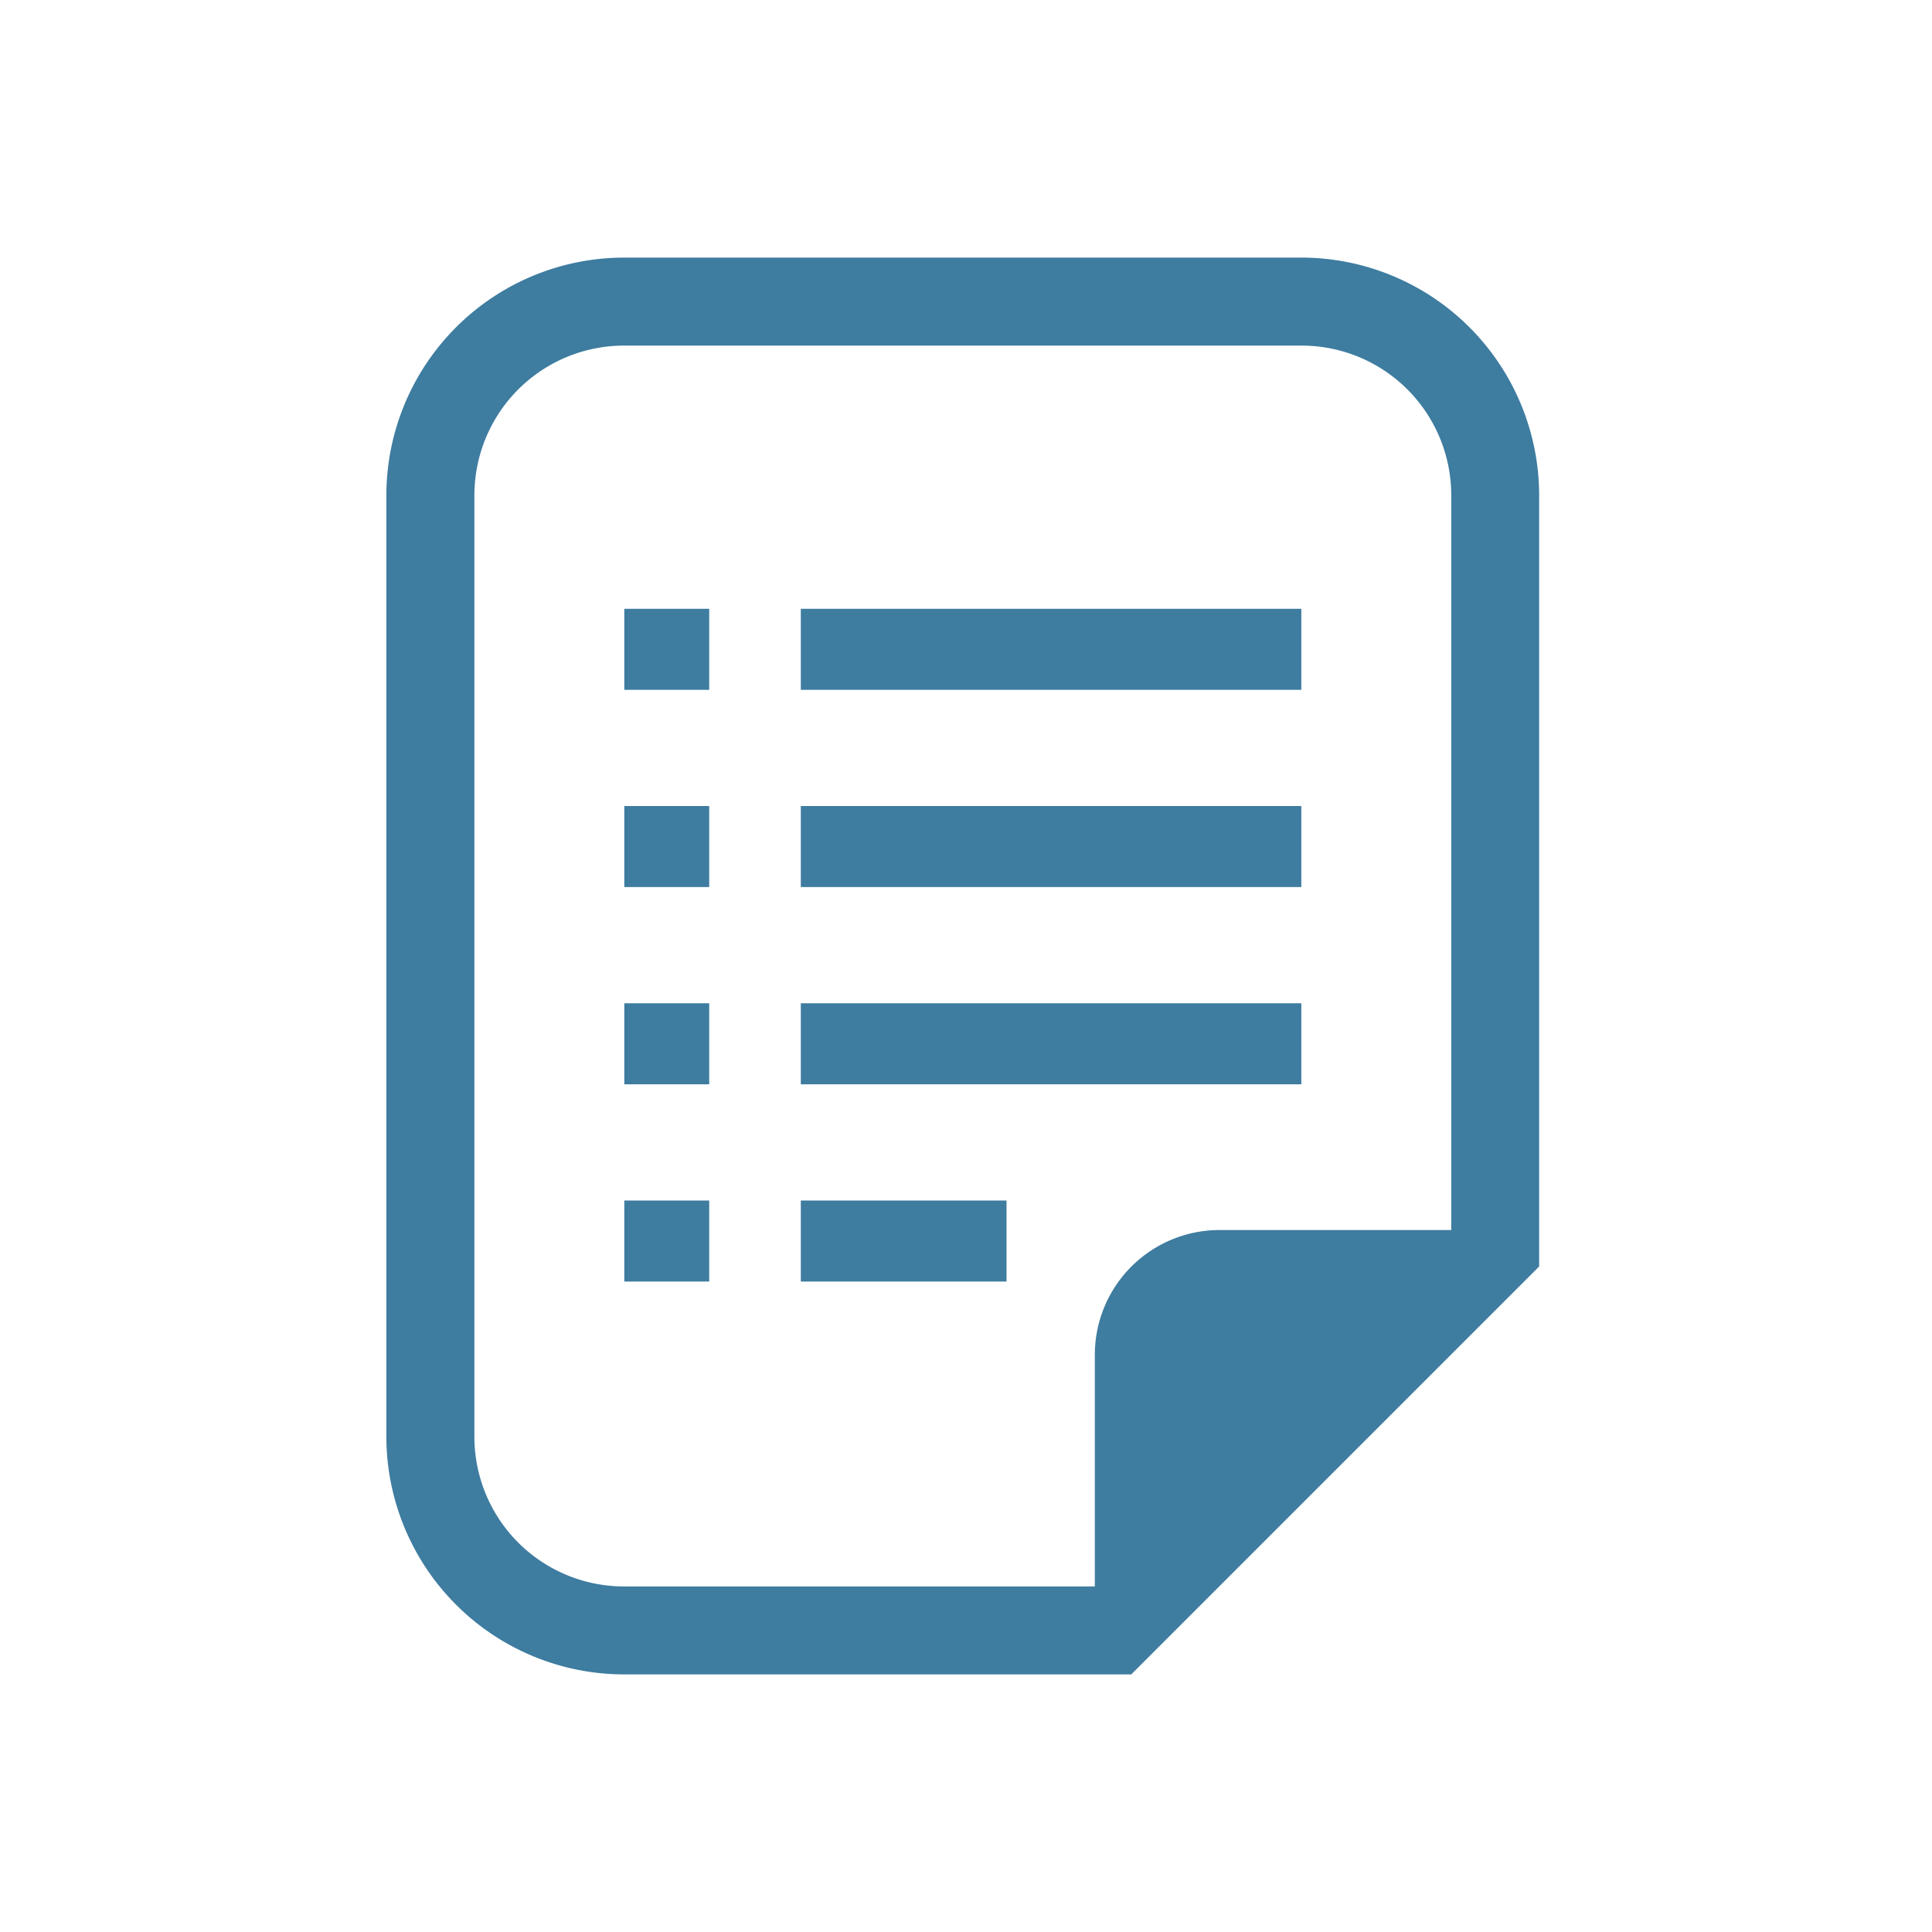
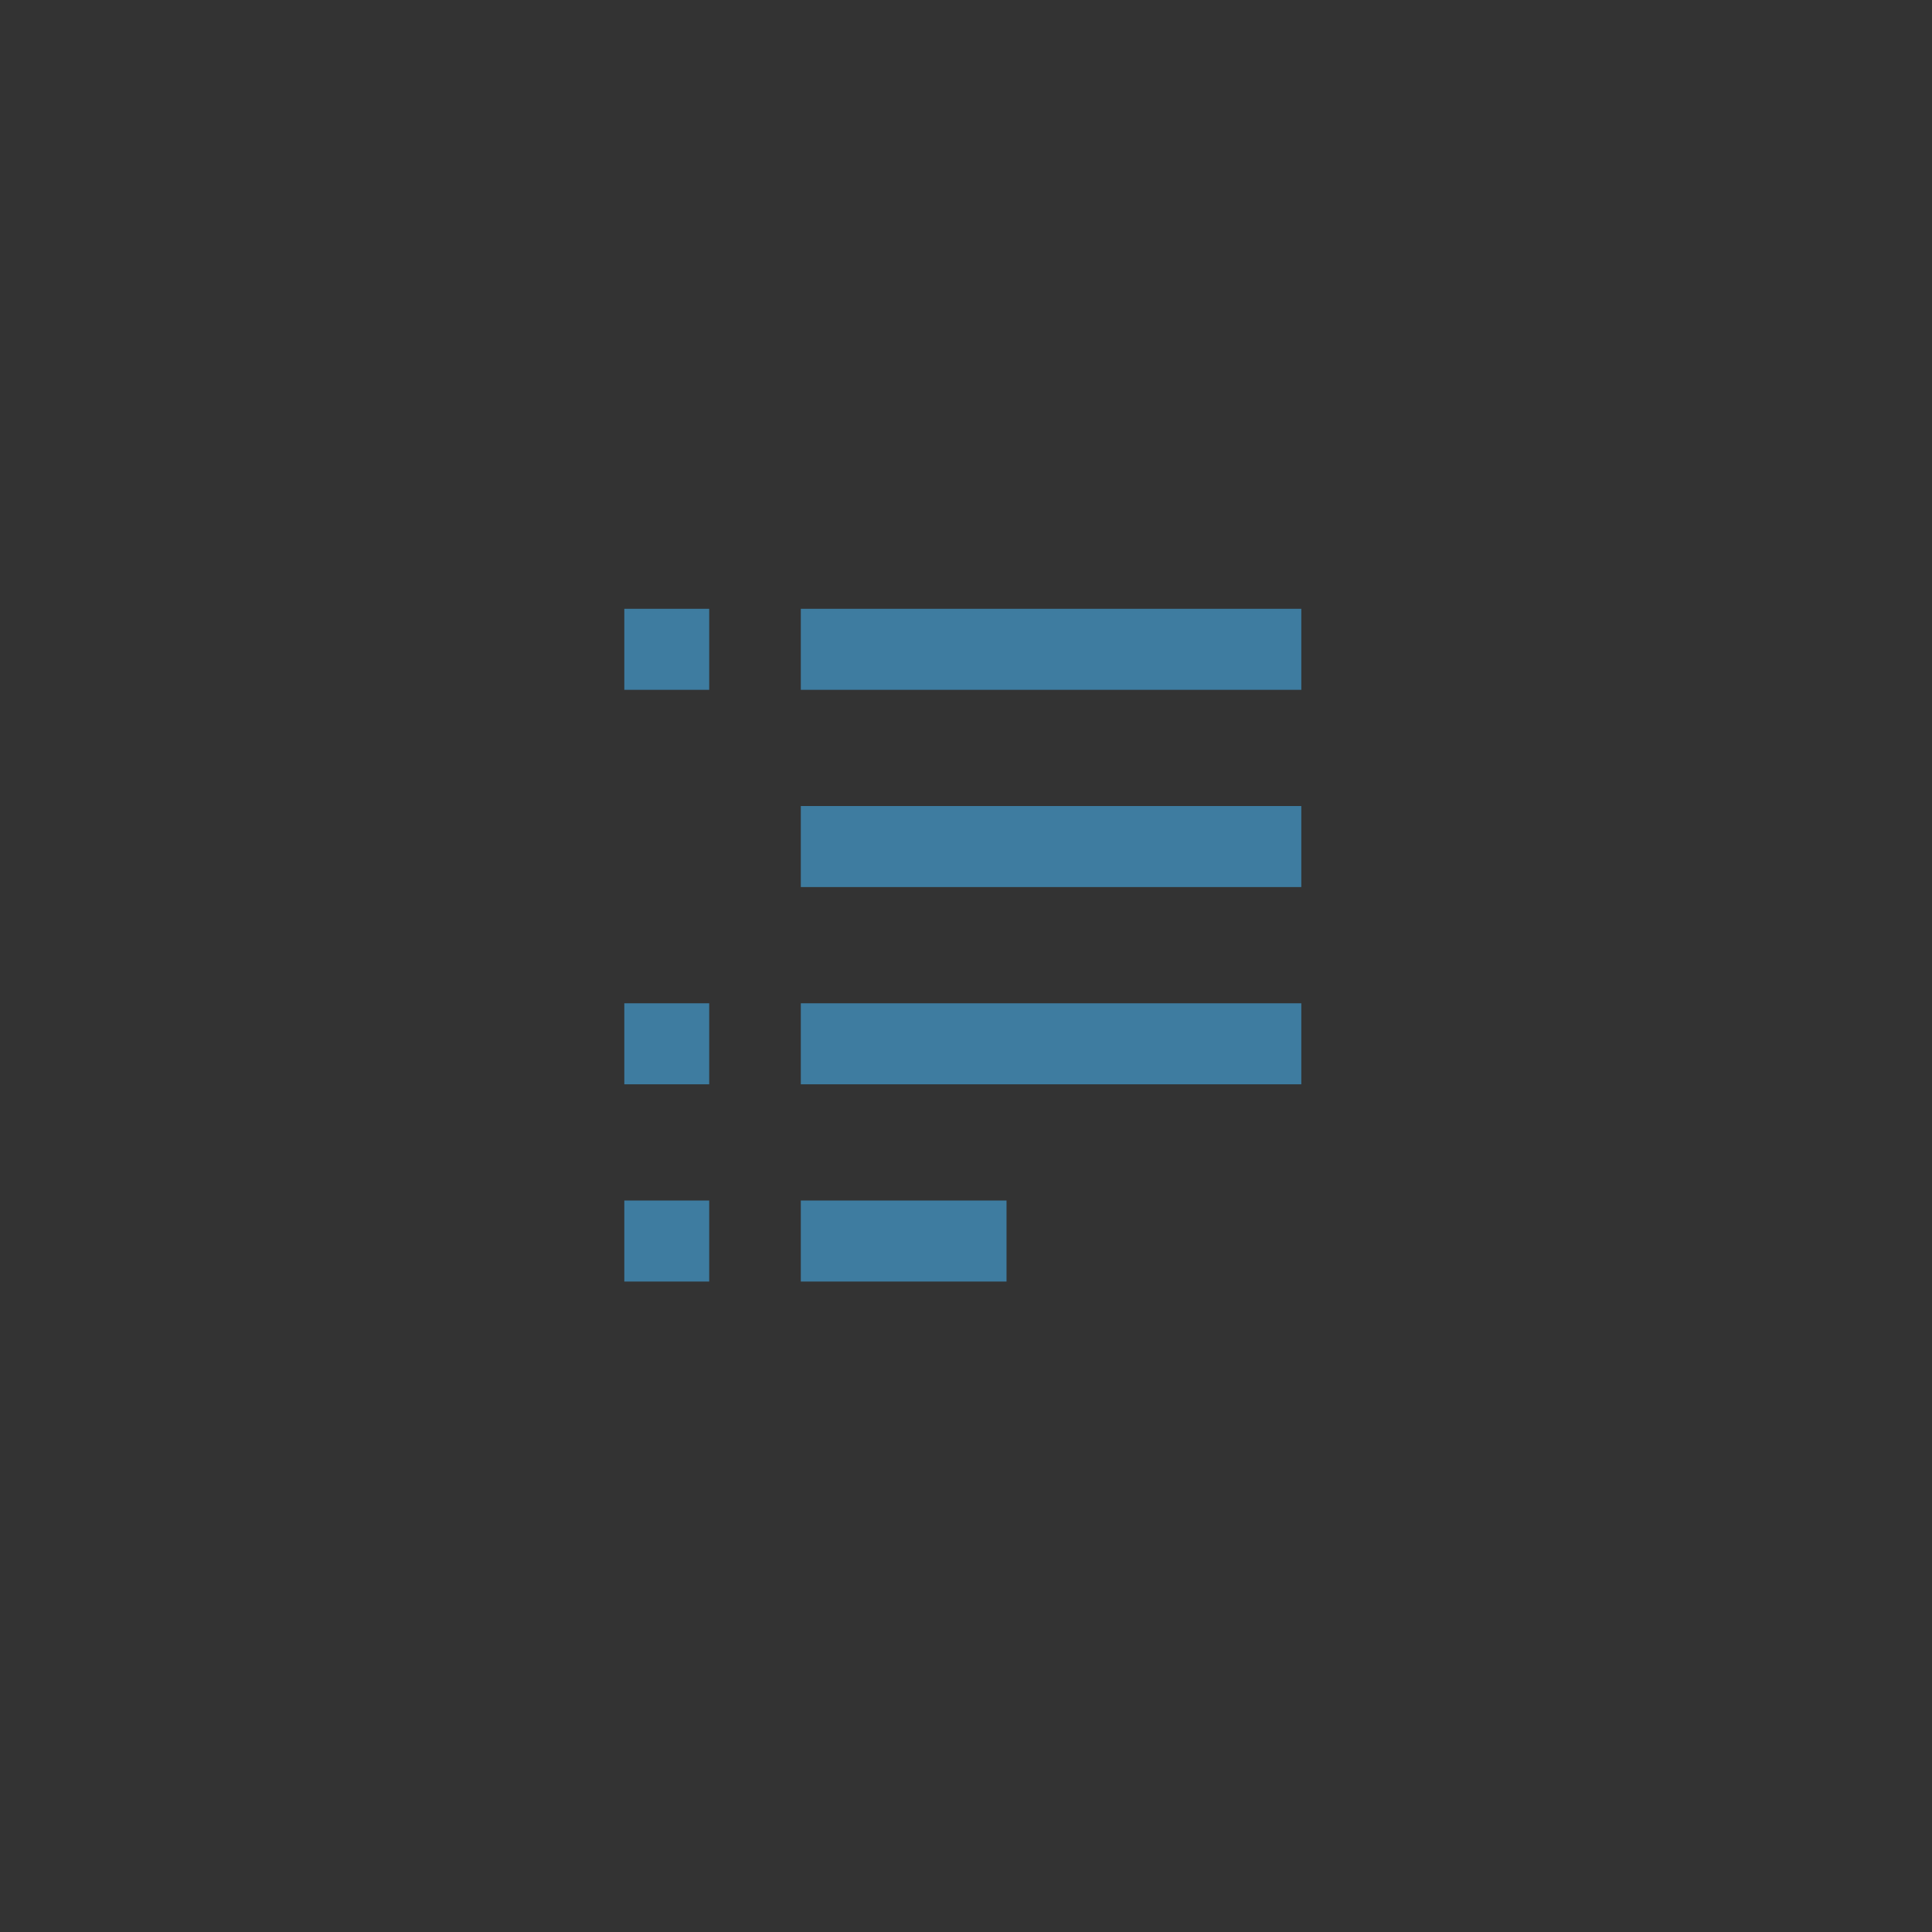
<svg xmlns="http://www.w3.org/2000/svg" width="150" height="150" viewBox="0 0 150 150">
  <rect x="0" y="0" width="150" height="150" fill="#333333" stroke="none" />
  <defs>
    <clipPath id="clip-service-icon_04">
      <rect width="150" height="150" />
    </clipPath>
  </defs>
  <g id="service-icon_04" clip-path="url(#clip-service-icon_04)">
-     <rect width="150" height="150" fill="#fff" />
    <g id="チェックシートのアイコン" transform="translate(-17.703 20)">
-       <path id="パス_472" data-name="パス 472" d="M118.752,0h-52.6A18.473,18.473,0,0,0,47.7,18.453V91.547A18.474,18.474,0,0,0,66.156,110h39.377l2-2,27.669-27.67,2-2V18.453A18.473,18.473,0,0,0,118.752,0Zm11.621,75.5H112.389a9.684,9.684,0,0,0-9.683,9.685v17.986H66.156A11.621,11.621,0,0,1,54.535,91.547V18.453A11.621,11.621,0,0,1,66.156,6.832h52.6a11.619,11.619,0,0,1,11.621,11.621V75.5Z" transform="translate(0)" fill="#3E7CA0" />
      <rect id="長方形_565" data-name="長方形 565" width="6.592" height="6.291" transform="translate(66.174 27.267)" fill="#3E7CA0" />
-       <rect id="長方形_566" data-name="長方形 566" width="6.592" height="6.29" transform="translate(66.174 42.581)" fill="#3E7CA0" />
      <rect id="長方形_567" data-name="長方形 567" width="6.592" height="6.29" transform="translate(66.174 57.895)" fill="#3E7CA0" />
      <rect id="長方形_568" data-name="長方形 568" width="6.592" height="6.29" transform="translate(66.174 73.209)" fill="#3E7CA0" />
      <rect id="長方形_569" data-name="長方形 569" width="38.859" height="6.291" transform="translate(79.878 27.267)" fill="#3E7CA0" />
      <rect id="長方形_570" data-name="長方形 570" width="38.859" height="6.29" transform="translate(79.878 42.581)" fill="#3E7CA0" />
      <rect id="長方形_571" data-name="長方形 571" width="38.859" height="6.29" transform="translate(79.878 57.895)" fill="#3E7CA0" />
      <rect id="長方形_572" data-name="長方形 572" width="15.971" height="6.29" transform="translate(79.878 73.209)" fill="#3E7CA0" />
    </g>
  </g>
</svg>